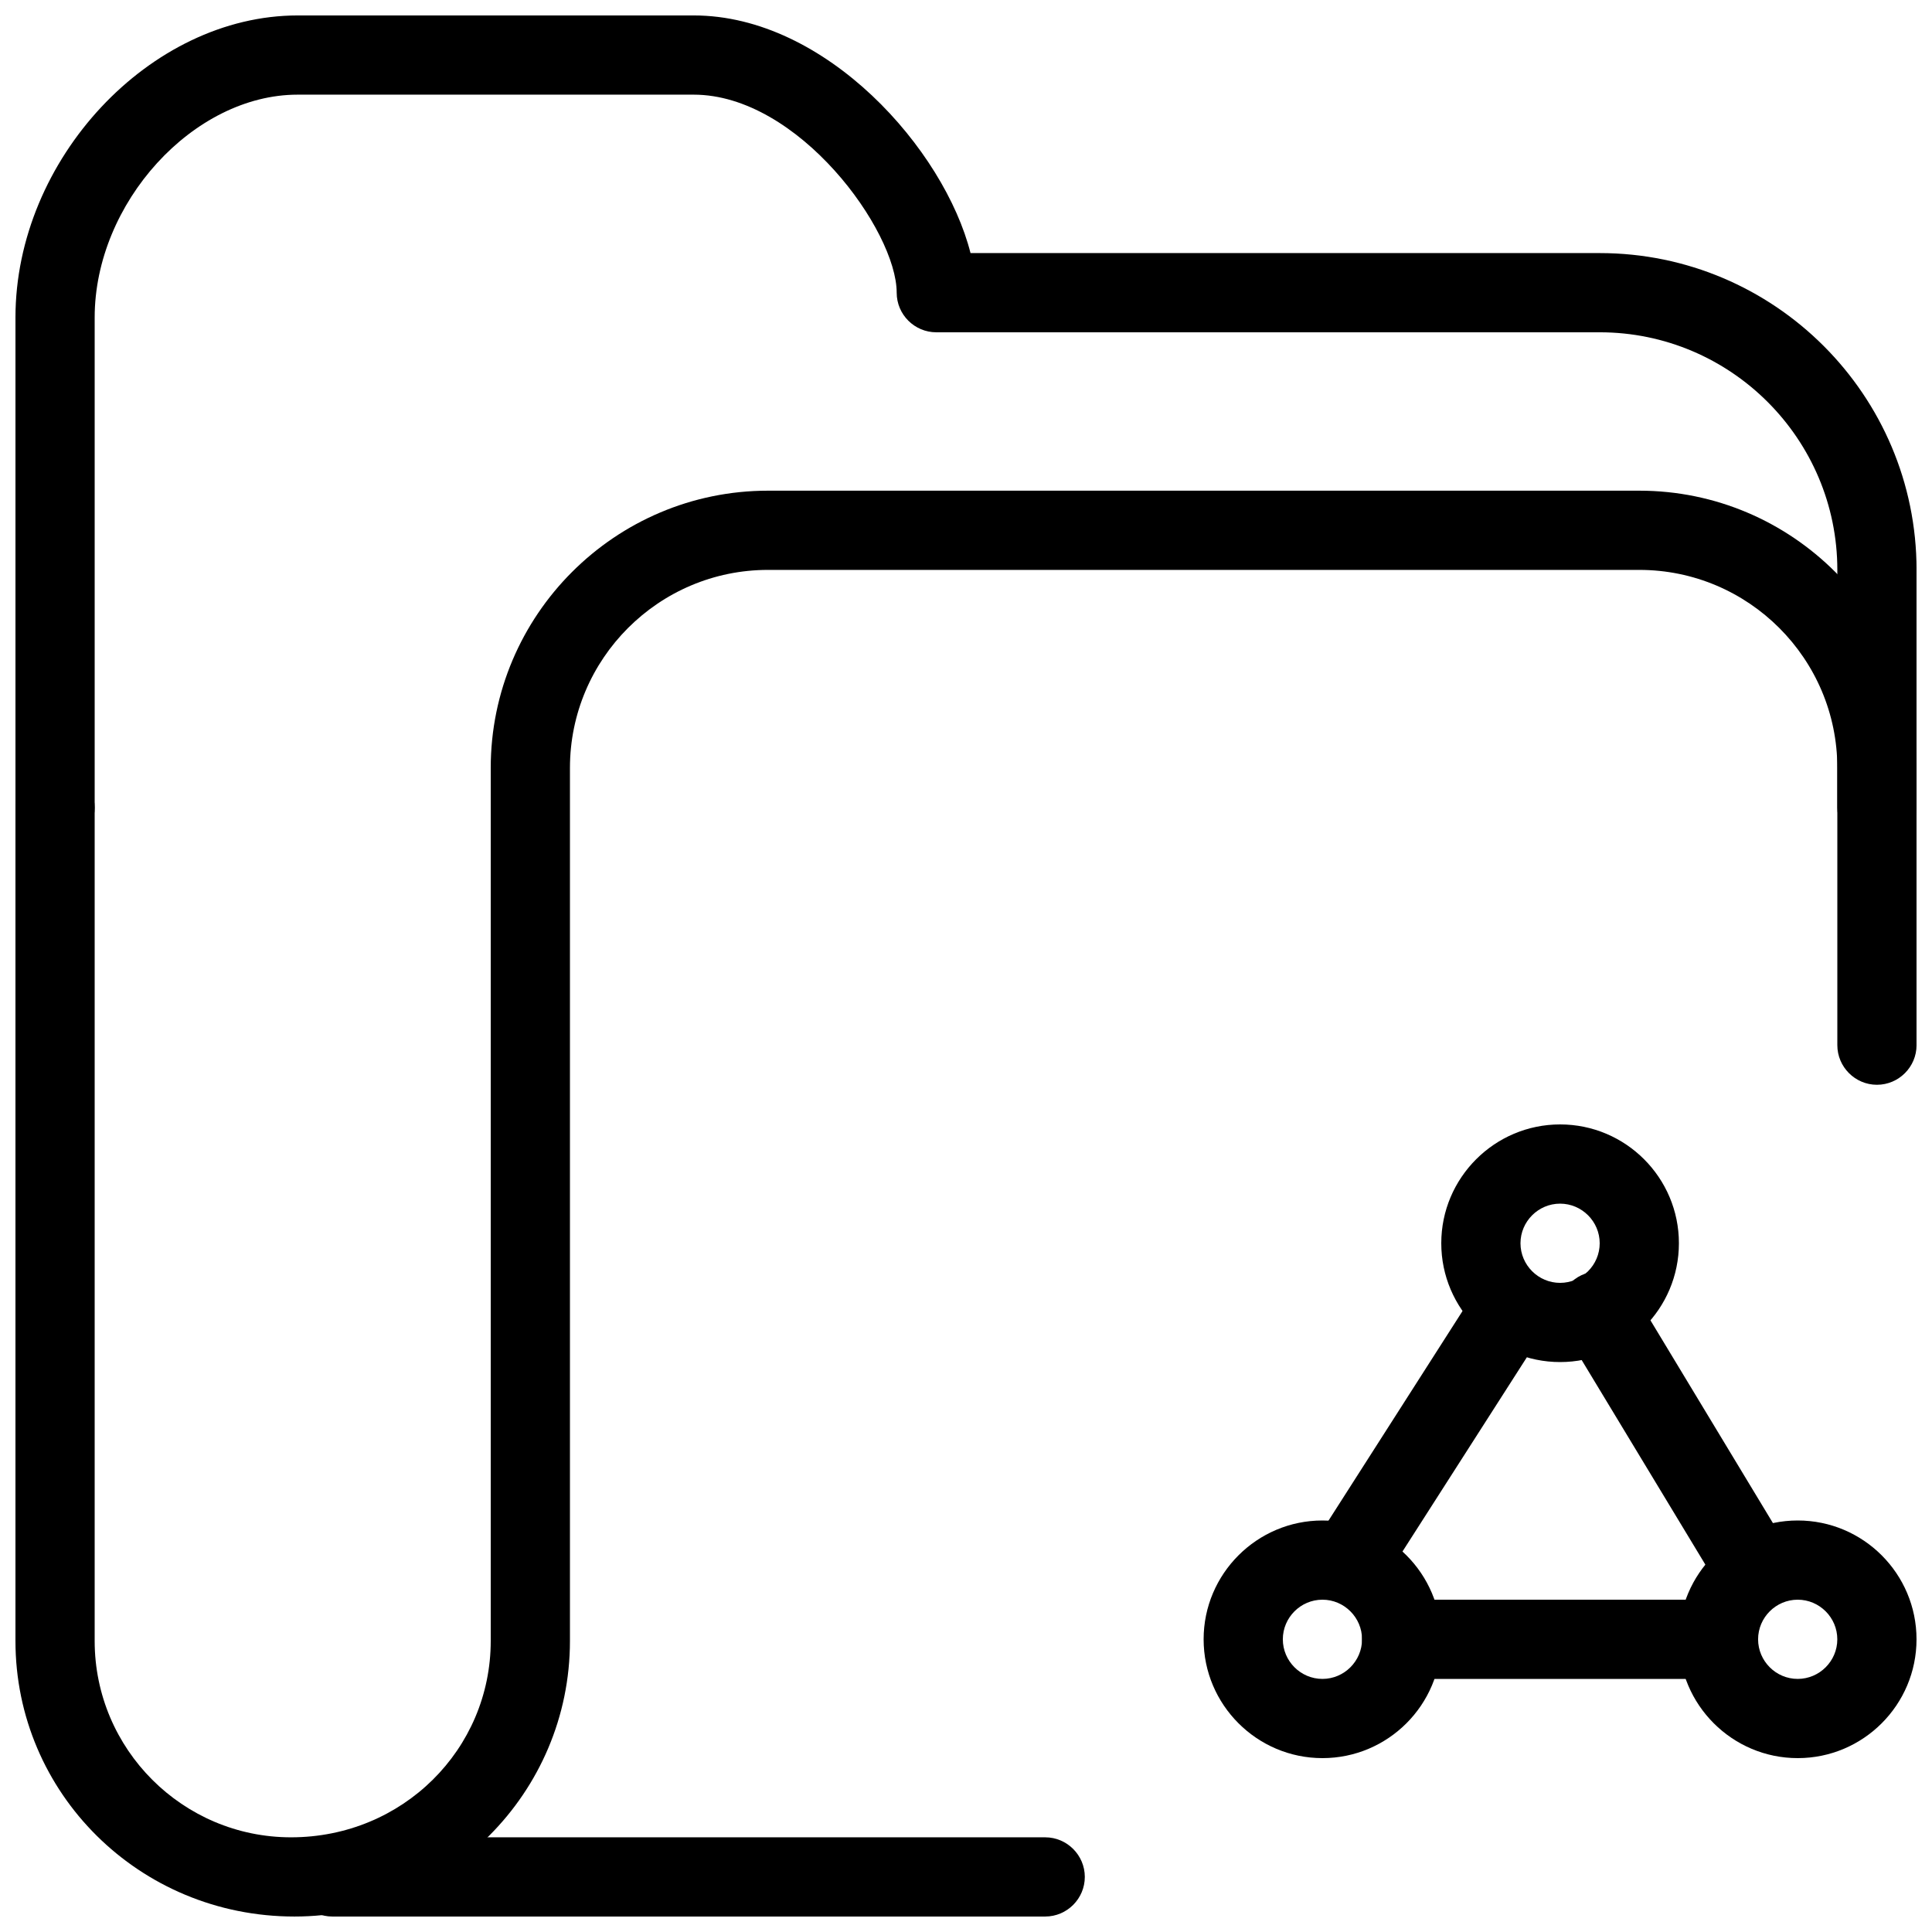
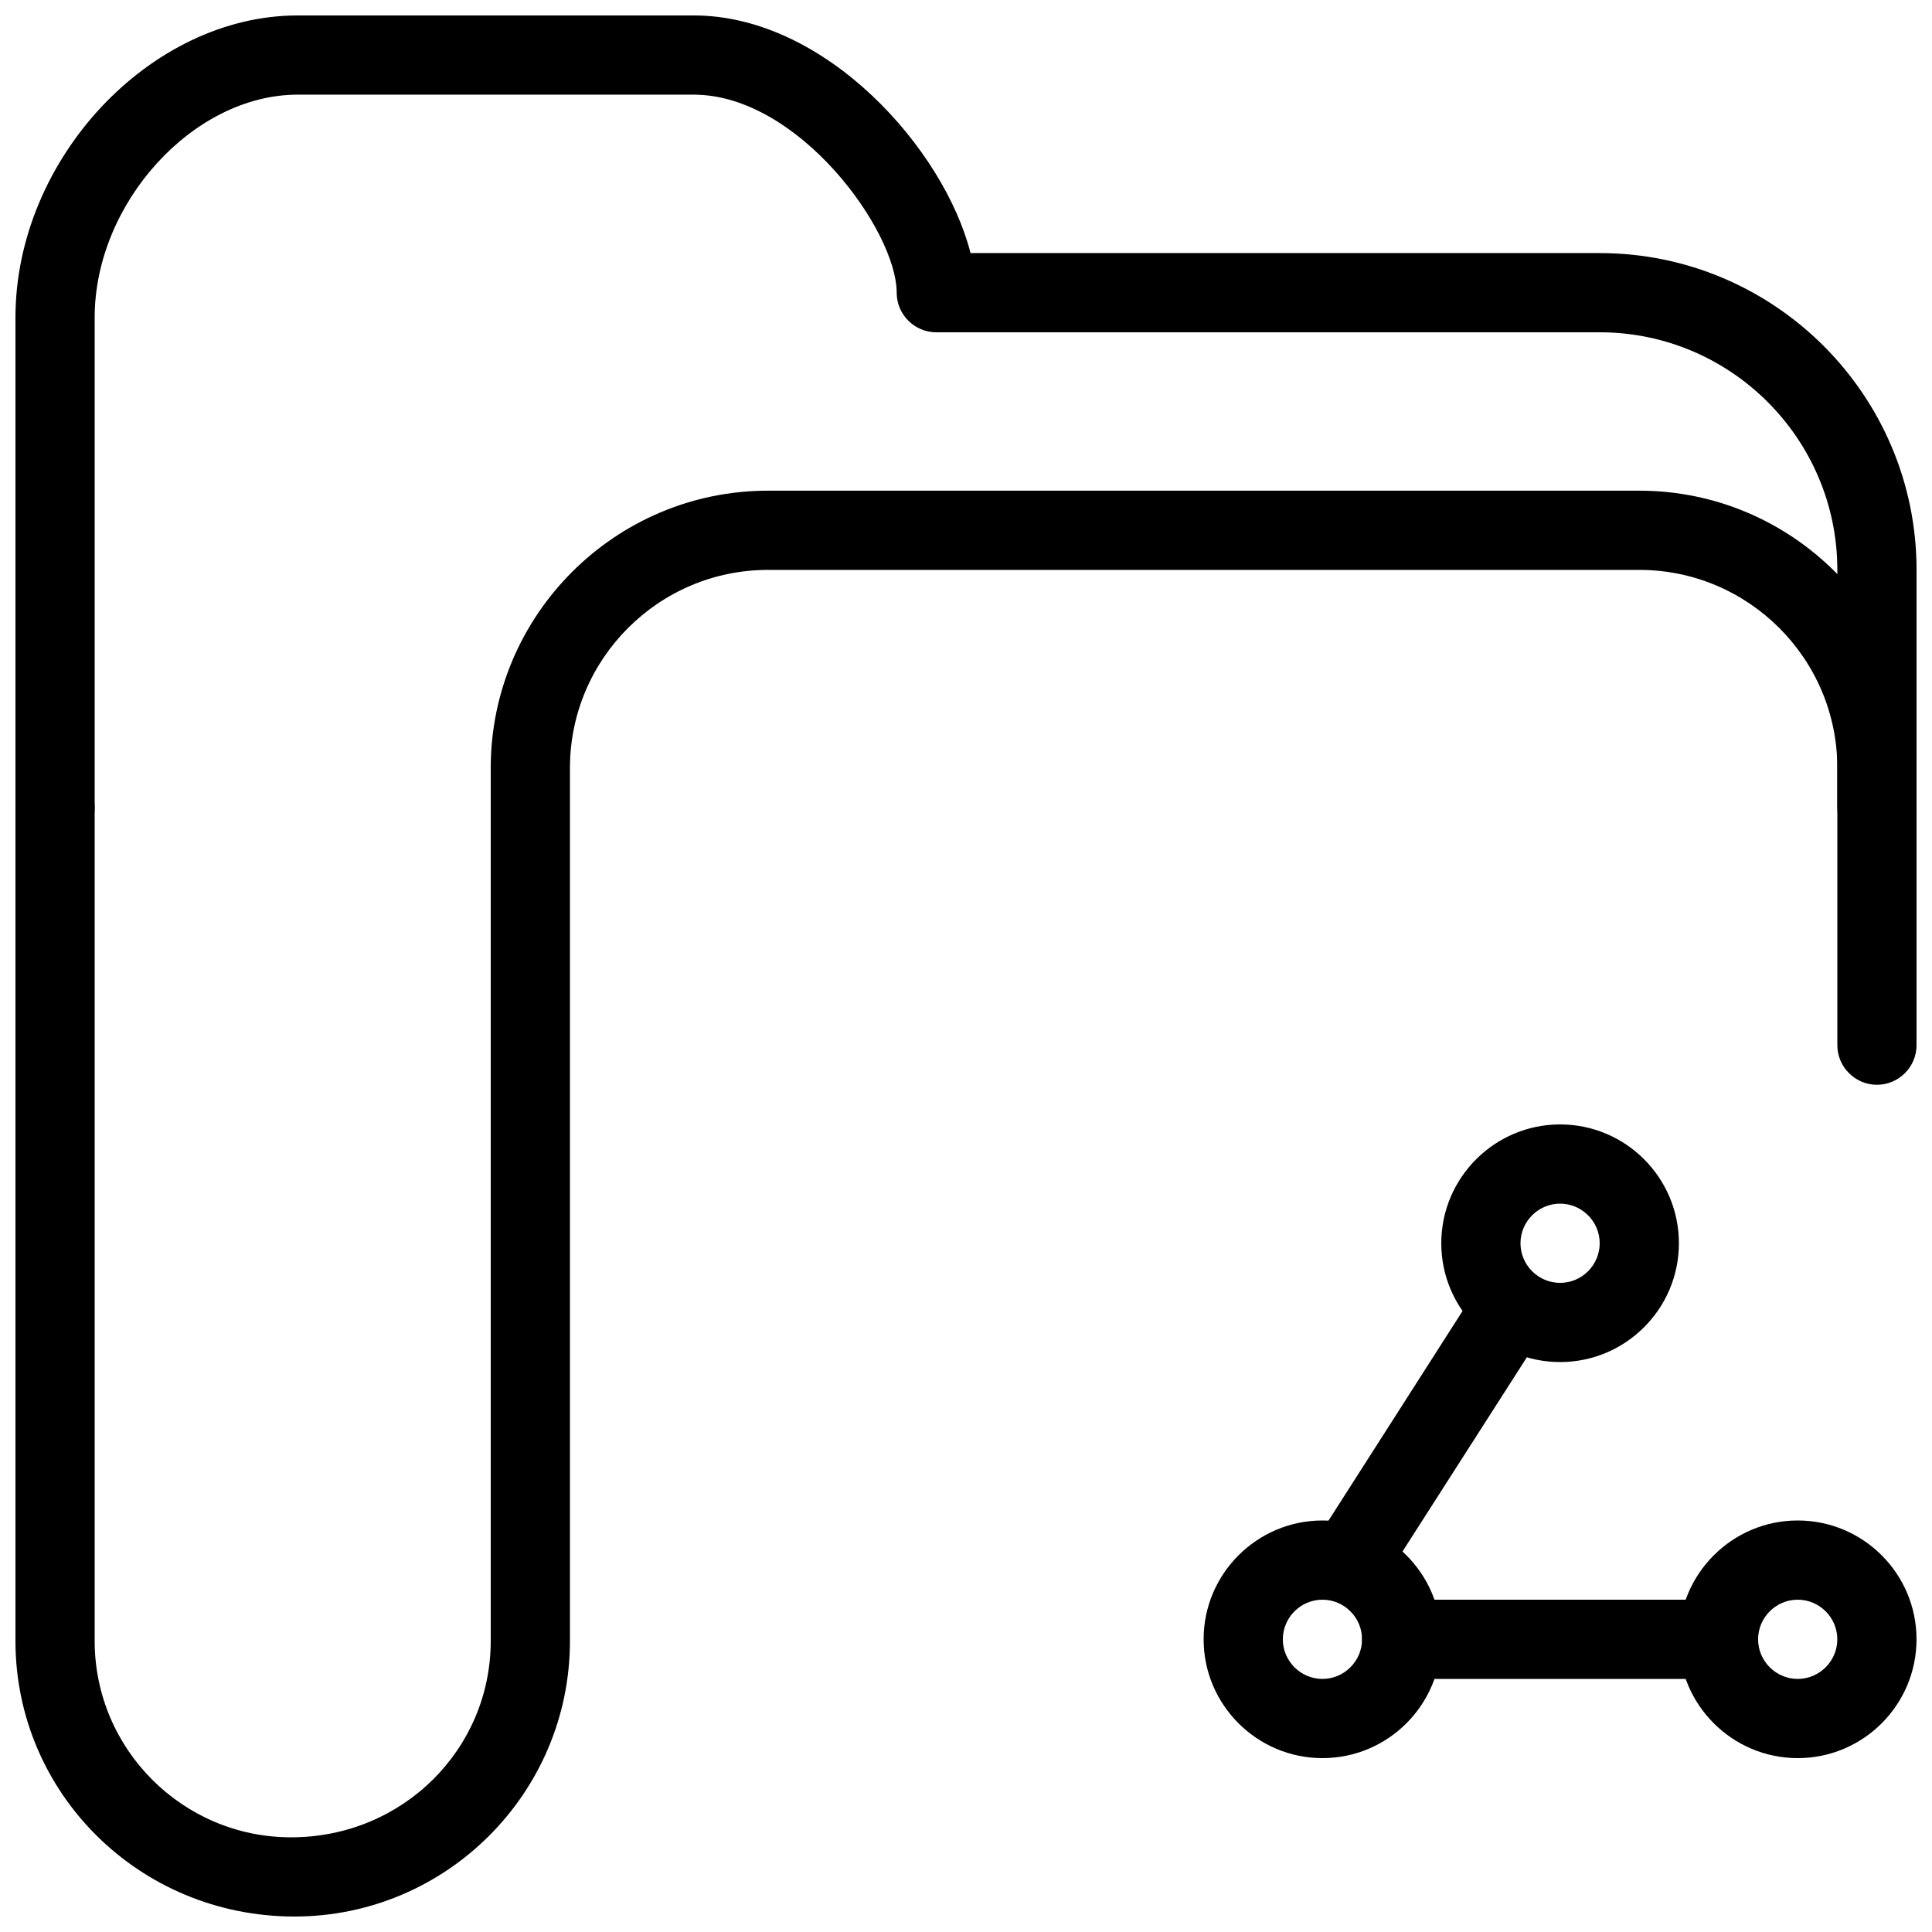
<svg xmlns="http://www.w3.org/2000/svg" width="800px" height="800px" version="1.1" viewBox="144 144 512 512">
  <defs>
    <clipPath id="d">
      <path d="m148.09 148.09h503.81v220.91h-503.81z" />
    </clipPath>
    <clipPath id="c">
      <path d="m148.09 274h503.81v377.9h-503.81z" />
    </clipPath>
    <clipPath id="b">
      <path d="m221 630h211v21.902h-211z" />
    </clipPath>
    <clipPath id="a">
      <path d="m588 546h63.902v64h-63.902z" />
    </clipPath>
  </defs>
  <g clip-path="url(#d)">
    <path d="m641.41 368.51c-5.773 0-10.496-4.703-10.496-10.496v-62.977c0-34.723-28.254-62.977-62.977-62.977h-175.81c-5.773 0-10.496-4.703-10.496-10.496 0-16.395-25.988-52.48-53.801-52.48h-104.96c-27.625 0-53.781 28.695-53.781 59.051v129.9c0 5.793-4.703 10.496-10.496 10.496-5.793 0-10.496-4.703-10.496-10.496v-129.9c0-41.879 35.645-80.043 74.793-80.043h104.96c35.098 0 66.418 35.582 73.348 62.977h166.74c46.328 0 83.969 37.66 83.969 83.969v62.977c0 5.793-4.723 10.496-10.496 10.496z" />
  </g>
  <g clip-path="url(#c)">
    <path d="m222.03 651.9c-41.164 0-73.934-32.77-73.934-73.031v-220.86c0-5.793 4.723-10.496 10.496-10.496 5.773 0 10.496 4.703 10.496 10.496v220.86c0 28.695 23.344 52.039 52.039 52.039 29.598 0 52.922-23.344 52.922-52.039v-231.36c0-40.516 32.98-73.473 73.473-73.473h230.91c40.516 0 73.473 32.957 73.473 73.473v73.473c0 5.773-4.723 10.496-10.496 10.496-5.773 0-10.496-4.723-10.496-10.496v-73.473c0-28.926-23.531-52.48-52.48-52.48h-230.91c-28.926 0-52.48 23.555-52.48 52.48v231.36c0 40.262-32.746 73.031-73.012 73.031z" />
  </g>
  <g clip-path="url(#b)">
-     <path d="m420.99 651.9h-188.93c-5.773 0-10.496-4.723-10.496-10.496s4.723-10.496 10.496-10.496h188.93c5.773 0 10.496 4.723 10.496 10.496s-4.723 10.496-10.496 10.496z" />
-   </g>
+     </g>
  <path d="m599.42 588.93h-83.969c-5.773 0-10.496-4.723-10.496-10.496 0-5.773 4.723-10.496 10.496-10.496h83.969c5.773 0 10.496 4.723 10.496 10.496 0 5.773-4.723 10.496-10.496 10.496z" />
-   <path d="m609.31 570.94c-3.527 0-7.012-1.805-8.984-5.039l-41.73-69.023c-3-4.953-1.387-11.418 3.57-14.441 4.953-2.961 11.398-1.363 14.441 3.547l41.691 69.023c3.043 4.953 1.426 11.418-3.527 14.441-1.742 1.008-3.57 1.492-5.457 1.492z" />
  <path d="m501.81 567.93c-1.93 0-3.906-0.523-5.668-1.66-4.871-3.129-6.32-9.613-3.148-14.484l42.234-66.043c3.106-4.891 9.594-6.277 14.465-3.191 4.871 3.129 6.32 9.613 3.191 14.504l-42.277 66.02c-1.953 3.129-5.352 4.848-8.797 4.848z" />
  <g clip-path="url(#a)">
    <path d="m620.41 609.92c-17.34 0-31.488-14.129-31.488-31.488 0-17.359 14.148-31.488 31.488-31.488 17.383 0 31.488 14.129 31.488 31.488 0 17.359-14.105 31.488-31.488 31.488zm0-41.984c-5.773 0-10.496 4.723-10.496 10.496 0 5.773 4.723 10.496 10.496 10.496 5.773 0 10.496-4.723 10.496-10.496 0-5.773-4.723-10.496-10.496-10.496z" />
  </g>
  <path d="m494.46 609.92c-17.34 0-31.488-14.129-31.488-31.488 0-17.359 14.148-31.488 31.488-31.488 17.383 0 31.488 14.129 31.488 31.488 0 17.359-14.105 31.488-31.488 31.488zm0-41.984c-5.773 0-10.496 4.723-10.496 10.496 0 5.773 4.723 10.496 10.496 10.496 5.773 0 10.496-4.723 10.496-10.496 0-5.773-4.723-10.496-10.496-10.496z" />
  <path d="m557.44 504.96c-17.34 0-31.488-14.129-31.488-31.488s14.148-31.488 31.488-31.488c17.383 0 31.488 14.129 31.488 31.488s-14.105 31.488-31.488 31.488zm0-41.98c-5.773 0-10.496 4.723-10.496 10.496 0 5.773 4.723 10.496 10.496 10.496s10.496-4.723 10.496-10.496c0-5.773-4.723-10.496-10.496-10.496z" />
</svg>